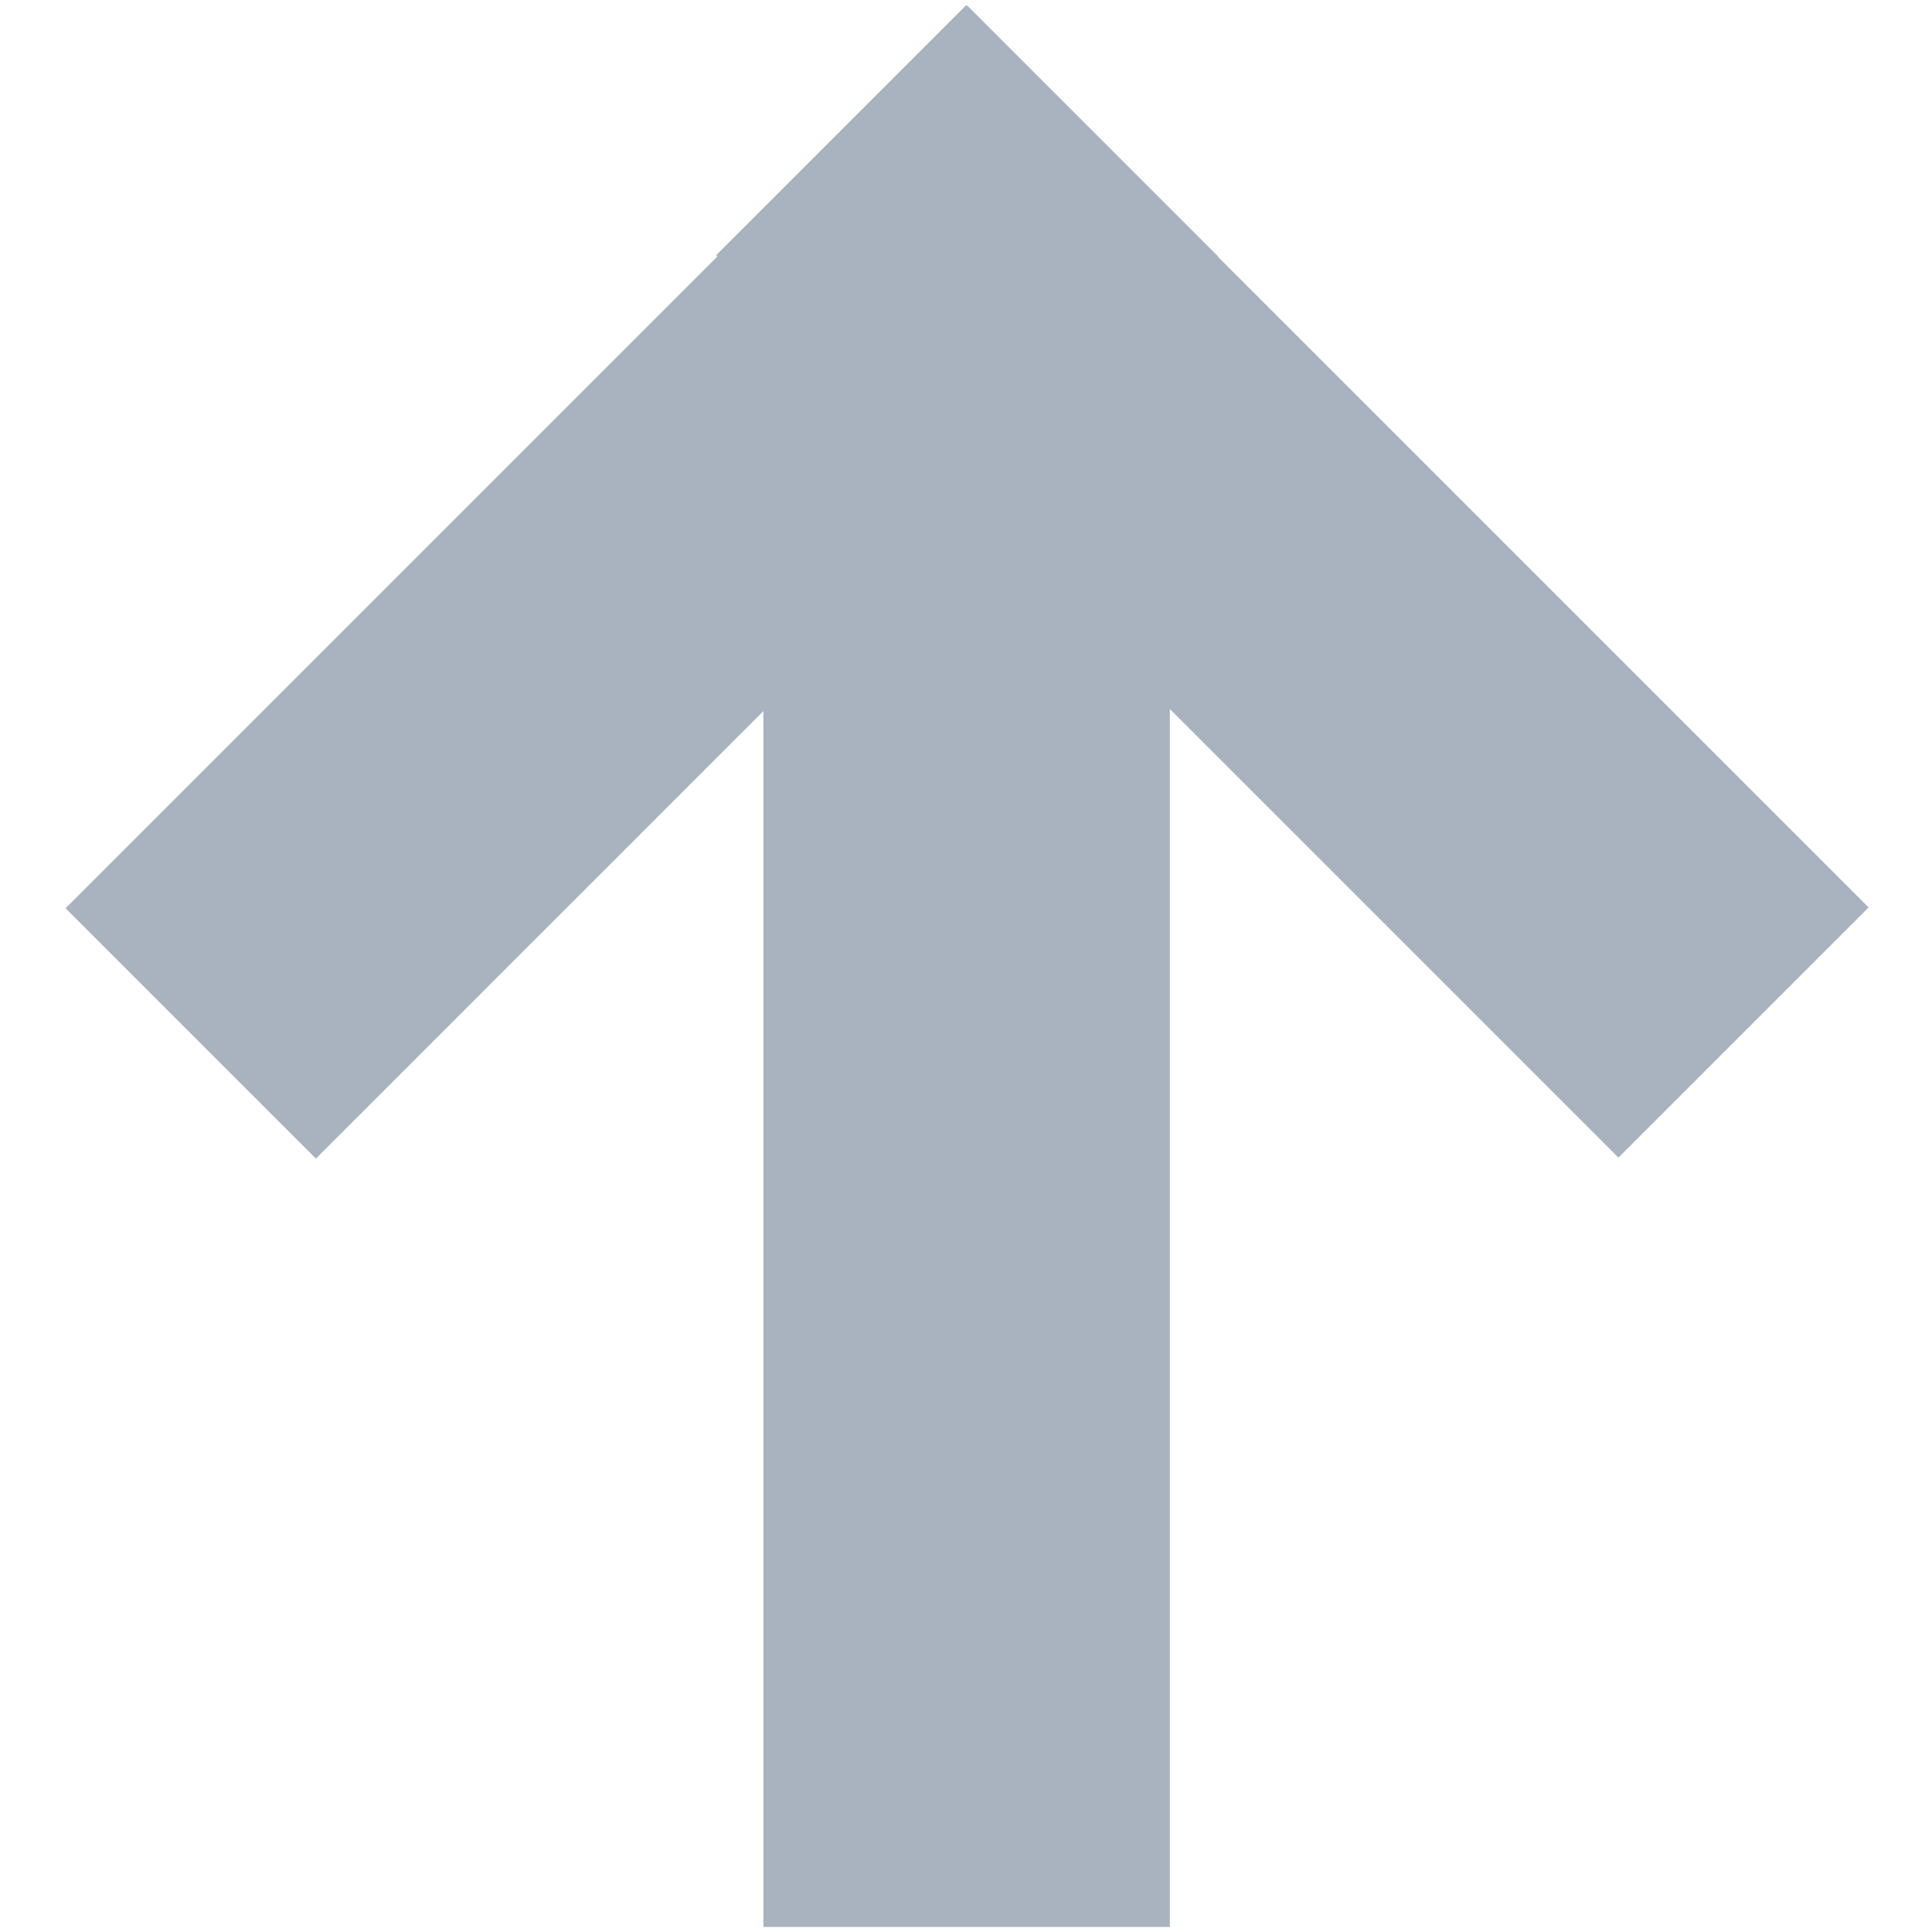
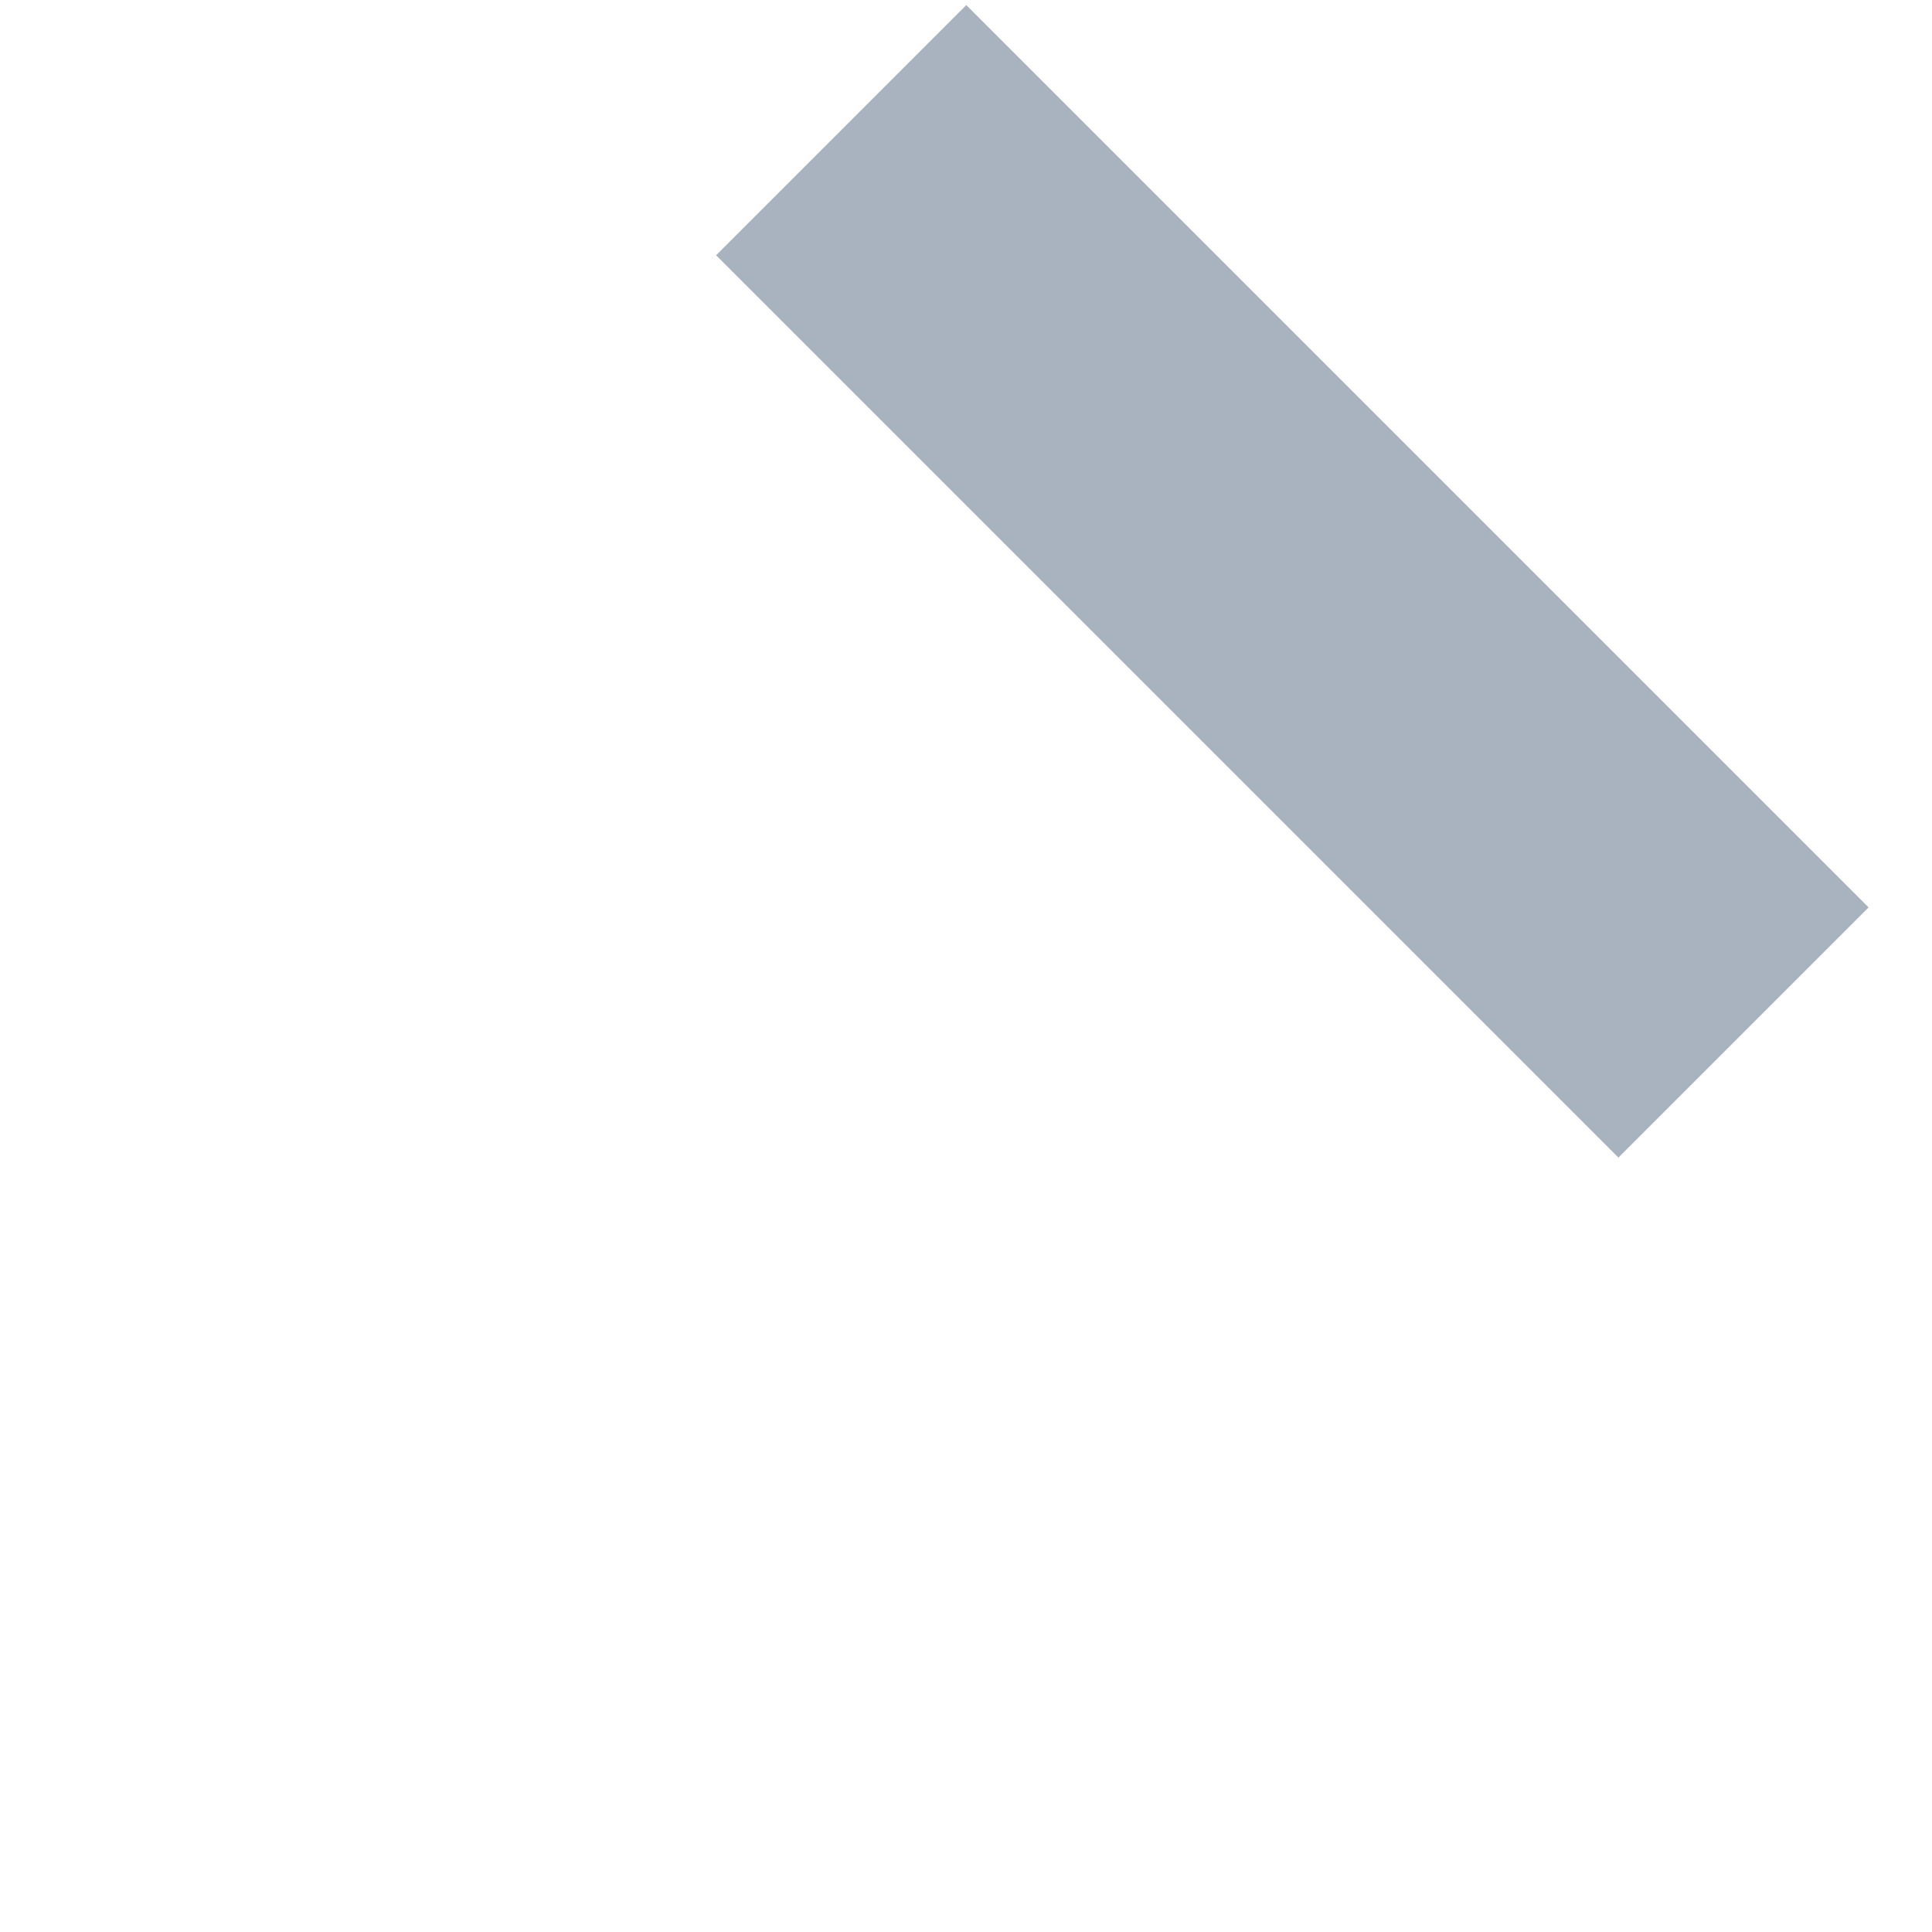
<svg xmlns="http://www.w3.org/2000/svg" version="1.1" viewBox="0 0 800 800">
  <defs>
    <style>
      .cls-1 {
        fill: #a9b2bf;
      }
    </style>
  </defs>
  <g>
    <g id="Layer_1">
-       <rect class="cls-1" x="1.6" y="167.9" width="528.3" height="146.6" transform="translate(-92.7 258.5) rotate(-45)" />
-       <rect class="cls-1" x="316.1" y="160.4" width="168.3" height="637.5" />
      <rect class="cls-1" x="461.9" y="-23.6" width="146.5" height="528.4" transform="translate(-13.4 449) rotate(-45)" />
    </g>
  </g>
</svg>